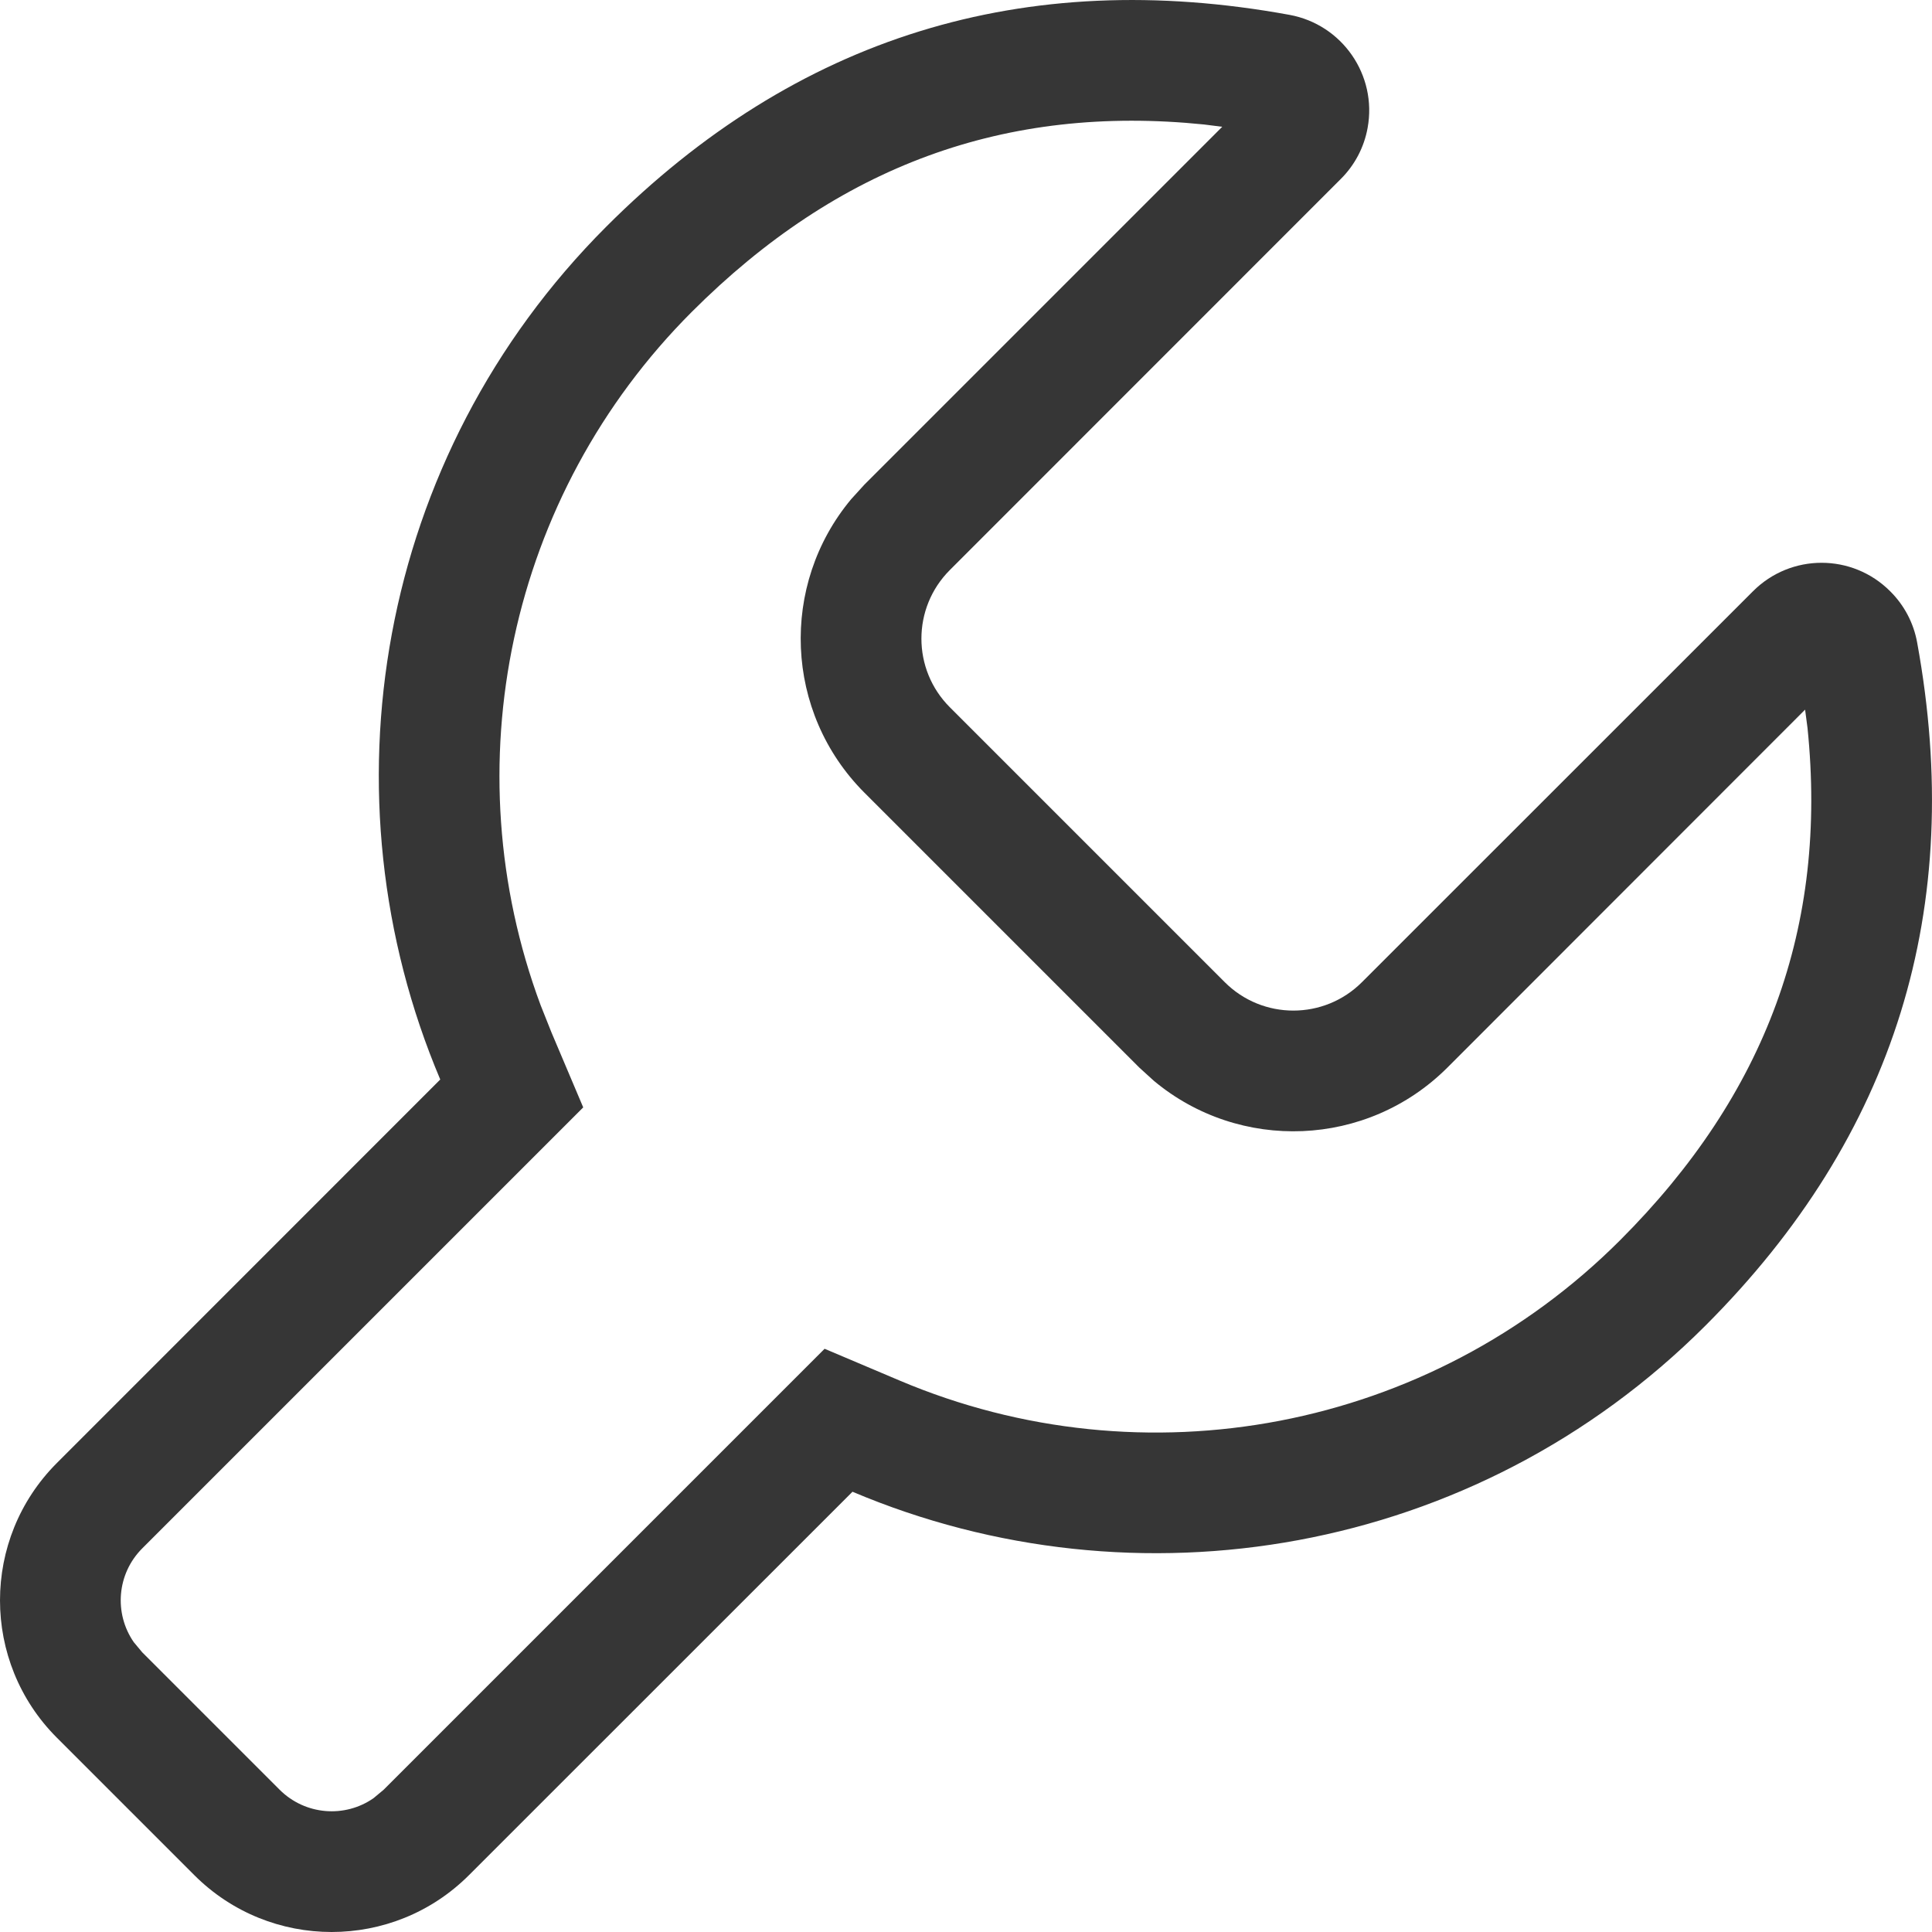
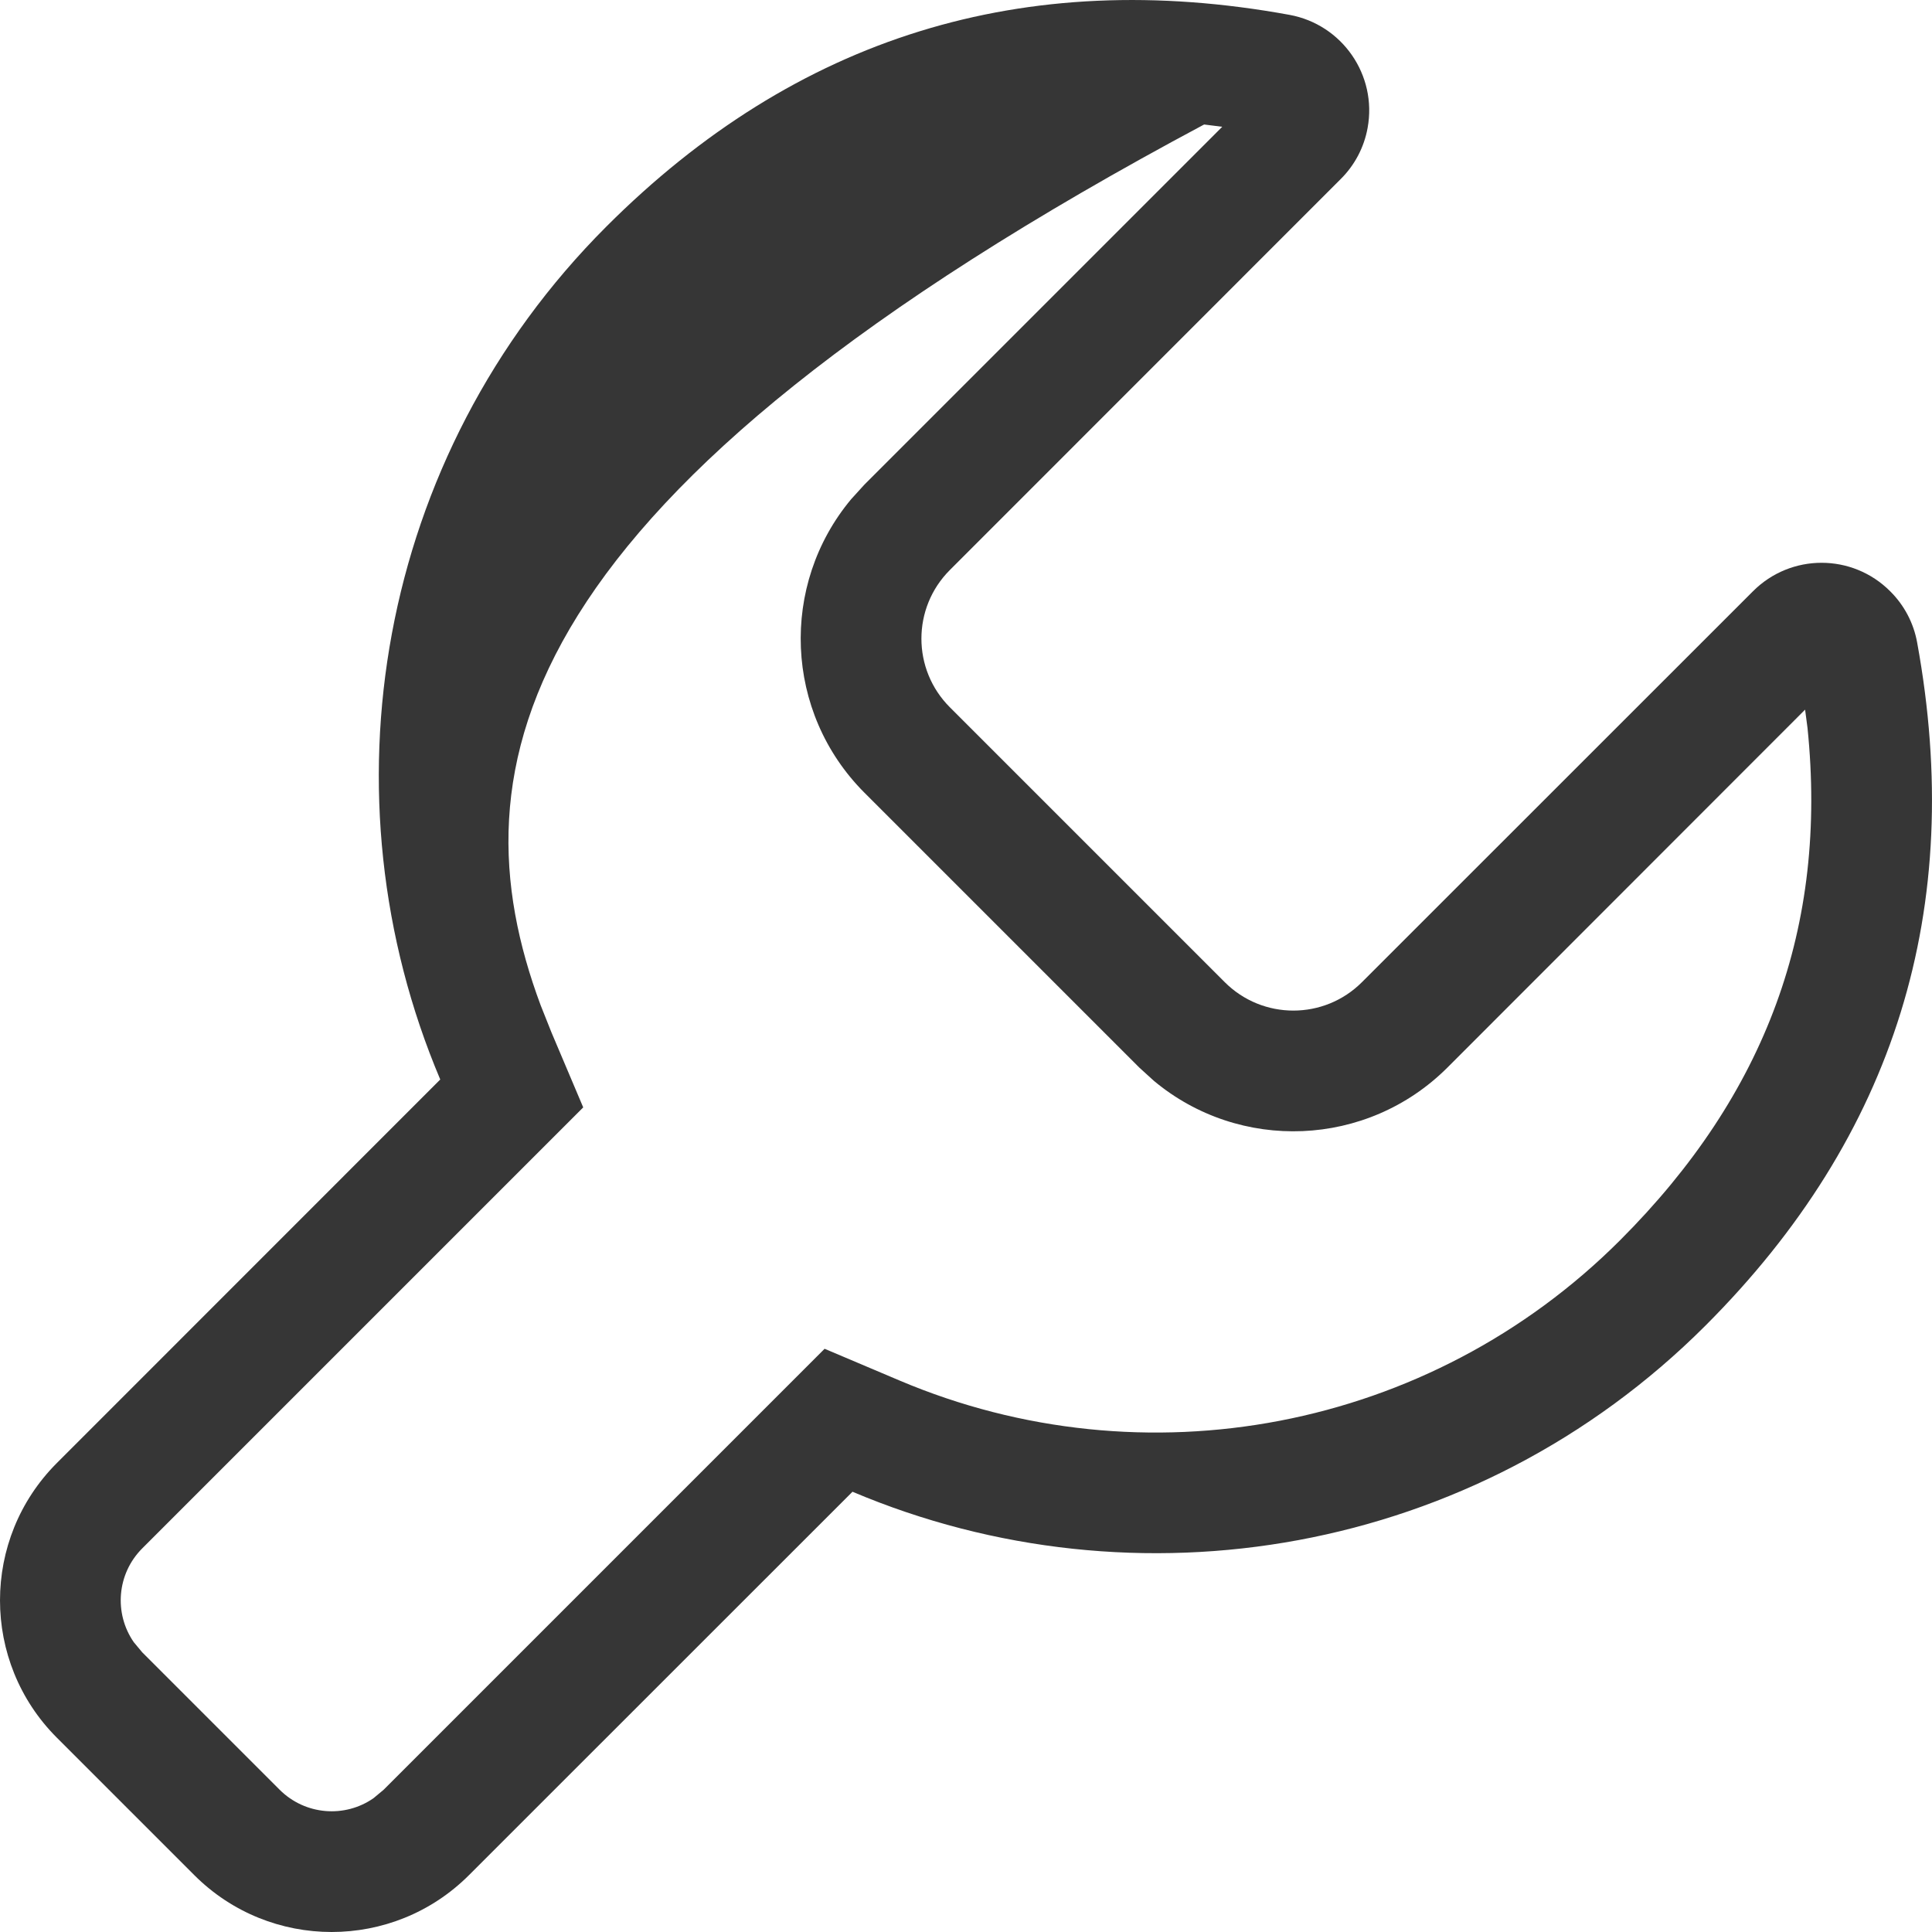
<svg xmlns="http://www.w3.org/2000/svg" width="16px" height="16px" viewBox="0 0 16 16" version="1.1">
  <g stroke="none" stroke-width="1" fill="none" fill-rule="evenodd">
    <g transform="translate(-206, -938)" fill="#363636" fill-rule="nonzero">
      <g transform="translate(146, 926)">
-         <path d="M70.679,12.123 C71.116,12.203 71.406,12.622 71.326,13.059 C71.297,13.22 71.219,13.368 71.103,13.483 L67.867,16.72 C67.552,17.034 67.552,17.544 67.867,17.858 L70.142,20.133 C70.456,20.448 70.966,20.448 71.28,20.133 L74.517,16.897 C74.831,16.582 75.34,16.582 75.654,16.897 C75.77,17.012 75.848,17.16 75.877,17.321 C76.279,19.521 75.695,21.407 74.124,22.978 C72.214,24.888 69.403,25.346 67.06,24.354 L63.884,27.529 C63.256,28.157 62.237,28.157 61.609,27.529 L60.471,26.391 C59.843,25.763 59.843,24.744 60.471,24.116 L63.646,20.94 C62.654,18.597 63.112,15.786 65.022,13.876 C66.593,12.305 68.479,11.721 70.679,12.123 Z M69.972,13.031 C68.327,12.863 66.94,13.372 65.729,14.583 C64.208,16.105 63.744,18.353 64.477,20.324 L64.567,20.55 L64.83,21.171 L61.178,24.823 C60.967,25.034 60.943,25.362 61.108,25.6 L61.178,25.684 L62.316,26.822 C62.528,27.033 62.856,27.057 63.093,26.892 L63.177,26.822 L66.829,23.17 L67.45,23.433 C69.473,24.29 71.837,23.851 73.417,22.271 C74.628,21.06 75.137,19.673 74.969,18.028 L74.949,17.877 L71.987,20.841 C71.321,21.506 70.265,21.543 69.556,20.951 L69.435,20.841 L67.159,18.565 C66.494,17.899 66.457,16.843 67.049,16.134 L67.159,16.013 L70.122,13.05 L69.972,13.031 Z" />
+         <path d="M70.679,12.123 C71.116,12.203 71.406,12.622 71.326,13.059 C71.297,13.22 71.219,13.368 71.103,13.483 L67.867,16.72 C67.552,17.034 67.552,17.544 67.867,17.858 L70.142,20.133 C70.456,20.448 70.966,20.448 71.28,20.133 L74.517,16.897 C74.831,16.582 75.34,16.582 75.654,16.897 C75.77,17.012 75.848,17.16 75.877,17.321 C76.279,19.521 75.695,21.407 74.124,22.978 C72.214,24.888 69.403,25.346 67.06,24.354 L63.884,27.529 C63.256,28.157 62.237,28.157 61.609,27.529 L60.471,26.391 C59.843,25.763 59.843,24.744 60.471,24.116 L63.646,20.94 C62.654,18.597 63.112,15.786 65.022,13.876 C66.593,12.305 68.479,11.721 70.679,12.123 Z M69.972,13.031 C64.208,16.105 63.744,18.353 64.477,20.324 L64.567,20.55 L64.83,21.171 L61.178,24.823 C60.967,25.034 60.943,25.362 61.108,25.6 L61.178,25.684 L62.316,26.822 C62.528,27.033 62.856,27.057 63.093,26.892 L63.177,26.822 L66.829,23.17 L67.45,23.433 C69.473,24.29 71.837,23.851 73.417,22.271 C74.628,21.06 75.137,19.673 74.969,18.028 L74.949,17.877 L71.987,20.841 C71.321,21.506 70.265,21.543 69.556,20.951 L69.435,20.841 L67.159,18.565 C66.494,17.899 66.457,16.843 67.049,16.134 L67.159,16.013 L70.122,13.05 L69.972,13.031 Z" />
      </g>
    </g>
  </g>
</svg>